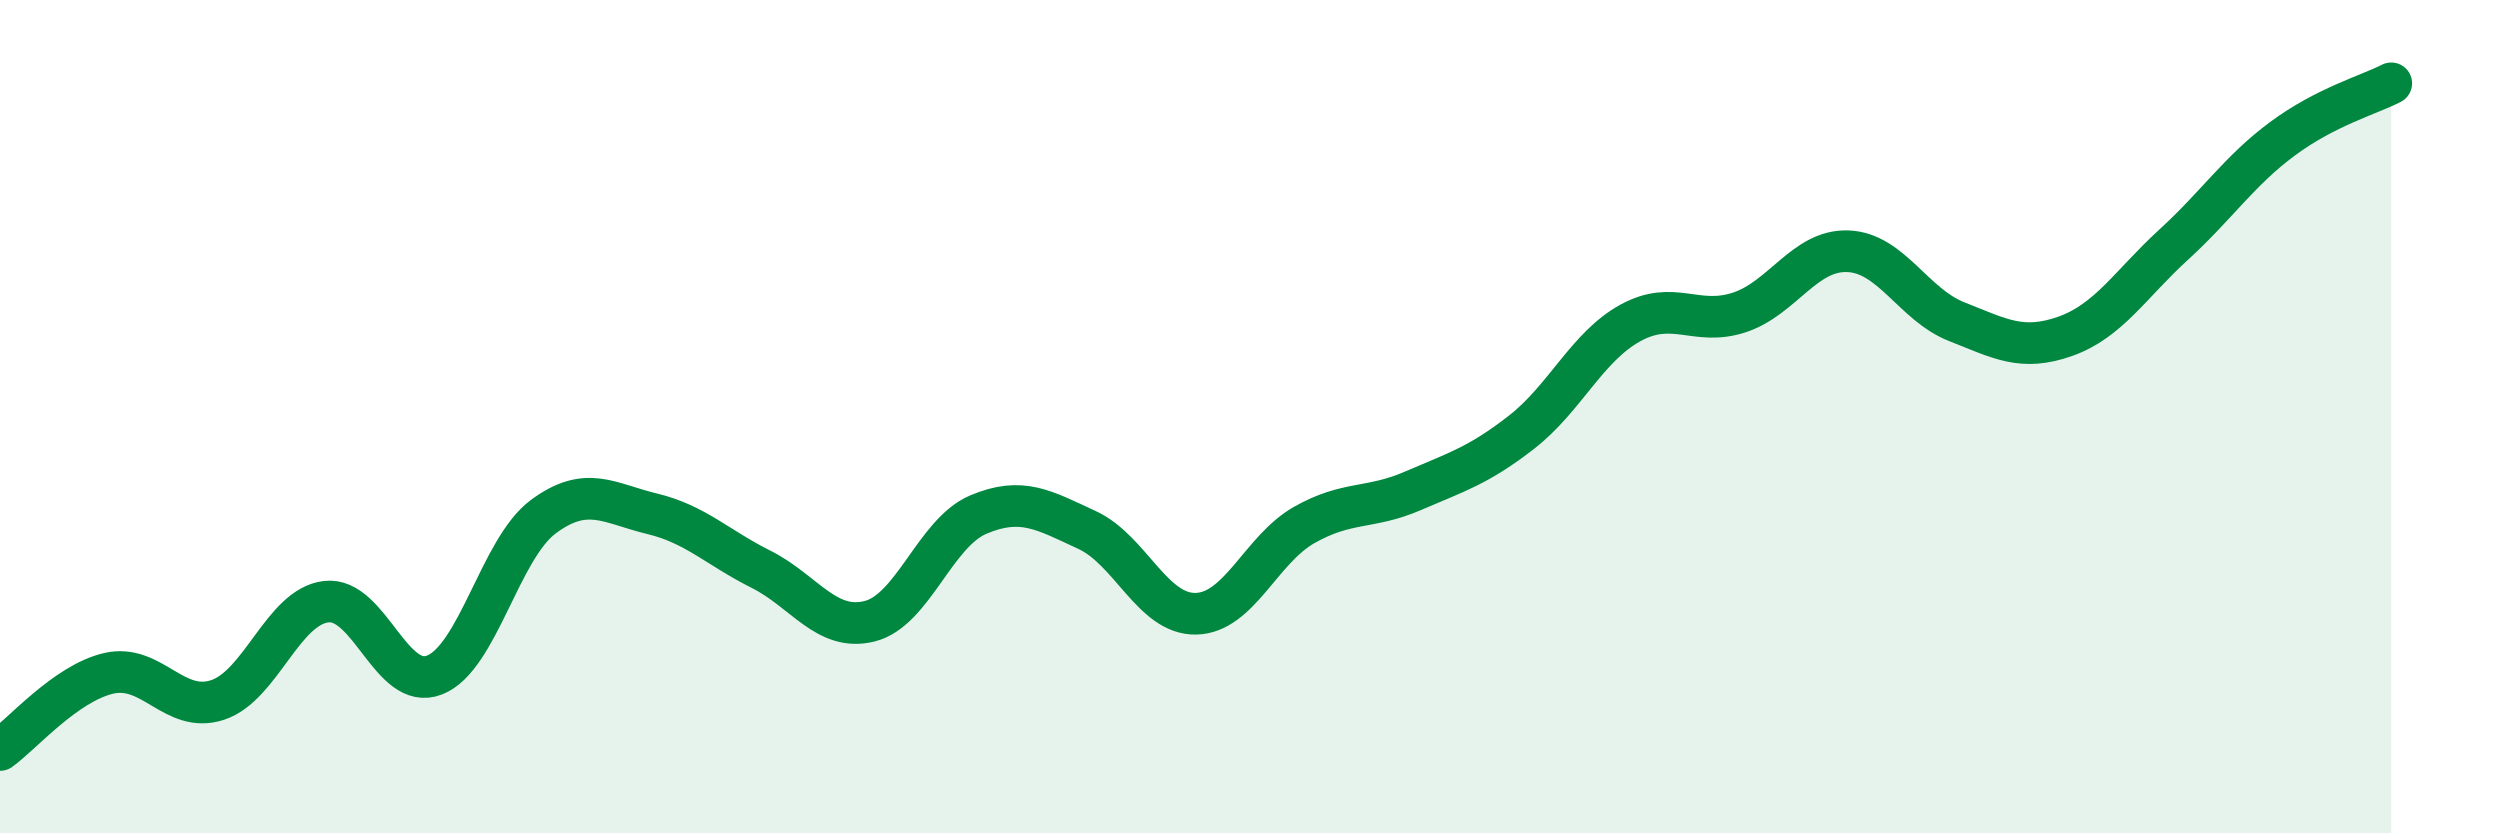
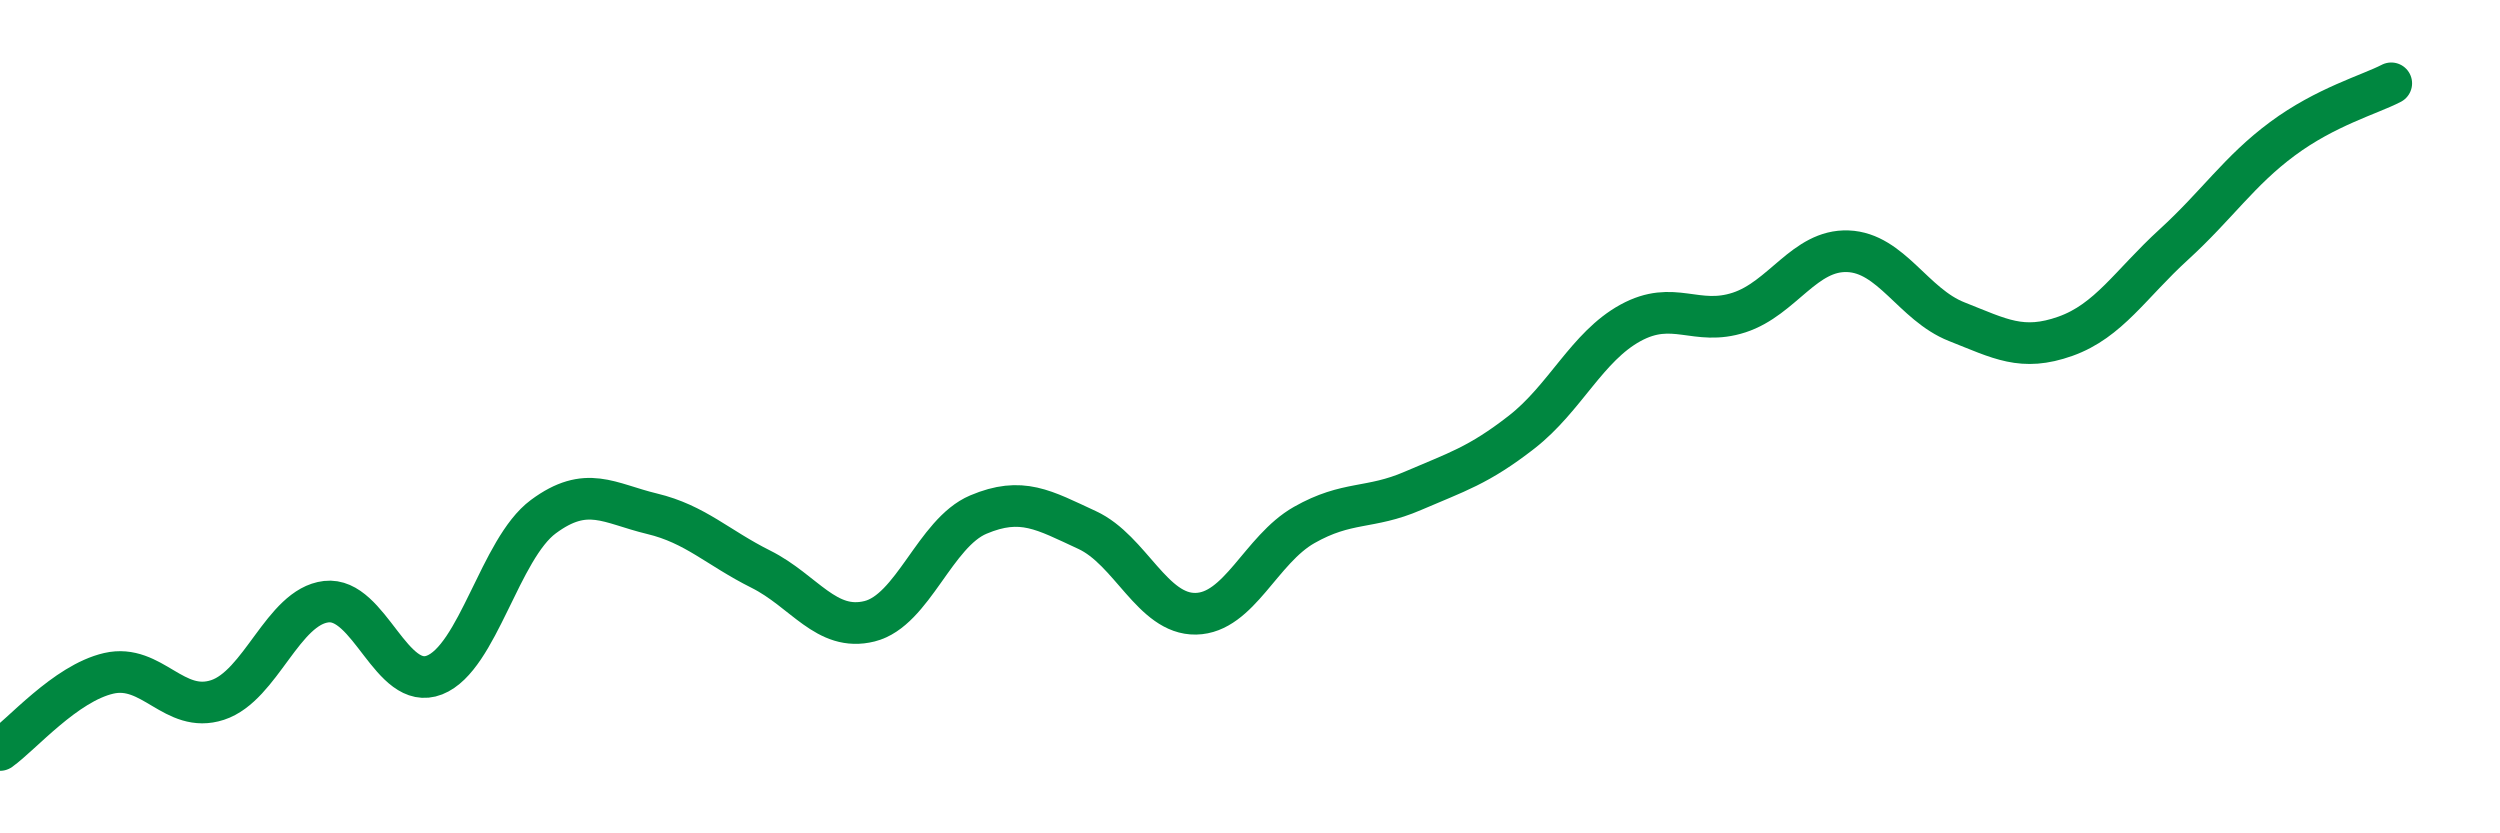
<svg xmlns="http://www.w3.org/2000/svg" width="60" height="20" viewBox="0 0 60 20">
-   <path d="M 0,18 C 0.52,17.63 1.57,16.4 2.61,16.16 C 3.65,15.92 4.18,17.14 5.22,16.8 C 6.26,16.46 6.79,14.56 7.83,14.44 C 8.87,14.32 9.39,16.61 10.43,16.2 C 11.47,15.79 12,13.17 13.04,12.4 C 14.08,11.63 14.61,12.08 15.65,12.33 C 16.69,12.58 17.22,13.14 18.26,13.66 C 19.3,14.18 19.83,15.17 20.87,14.91 C 21.91,14.65 22.44,12.79 23.48,12.35 C 24.52,11.91 25.05,12.24 26.09,12.72 C 27.13,13.2 27.66,14.75 28.7,14.73 C 29.74,14.71 30.26,13.19 31.3,12.6 C 32.34,12.01 32.87,12.23 33.91,11.78 C 34.95,11.33 35.48,11.18 36.52,10.37 C 37.56,9.56 38.09,8.32 39.13,7.75 C 40.17,7.18 40.7,7.84 41.74,7.5 C 42.78,7.16 43.31,5.99 44.35,6.03 C 45.39,6.07 45.92,7.31 46.96,7.72 C 48,8.13 48.53,8.44 49.57,8.07 C 50.61,7.7 51.13,6.82 52.17,5.87 C 53.21,4.92 53.74,4.1 54.78,3.33 C 55.82,2.56 56.87,2.27 57.39,2L57.39 20L0 20Z" fill="#008740" opacity="0.1" stroke-linecap="round" stroke-linejoin="round" />
  <path d="M 0,18 C 0.52,17.63 1.57,16.4 2.61,16.16 C 3.65,15.92 4.18,17.14 5.22,16.8 C 6.26,16.46 6.79,14.56 7.83,14.44 C 8.87,14.32 9.39,16.61 10.43,16.2 C 11.47,15.79 12,13.17 13.04,12.4 C 14.08,11.63 14.61,12.08 15.65,12.33 C 16.69,12.58 17.22,13.14 18.26,13.66 C 19.3,14.18 19.83,15.17 20.87,14.91 C 21.91,14.65 22.44,12.79 23.48,12.35 C 24.52,11.91 25.05,12.24 26.09,12.72 C 27.13,13.2 27.66,14.75 28.7,14.73 C 29.74,14.71 30.26,13.19 31.3,12.6 C 32.34,12.01 32.87,12.23 33.91,11.78 C 34.95,11.33 35.48,11.18 36.52,10.37 C 37.56,9.56 38.09,8.32 39.13,7.75 C 40.17,7.18 40.7,7.84 41.74,7.5 C 42.78,7.16 43.31,5.99 44.35,6.03 C 45.39,6.07 45.92,7.31 46.96,7.72 C 48,8.13 48.53,8.44 49.57,8.07 C 50.61,7.7 51.13,6.82 52.17,5.87 C 53.21,4.92 53.74,4.1 54.78,3.33 C 55.82,2.56 56.87,2.27 57.39,2" stroke="#008740" stroke-width="1" fill="none" stroke-linecap="round" stroke-linejoin="round" />
</svg>